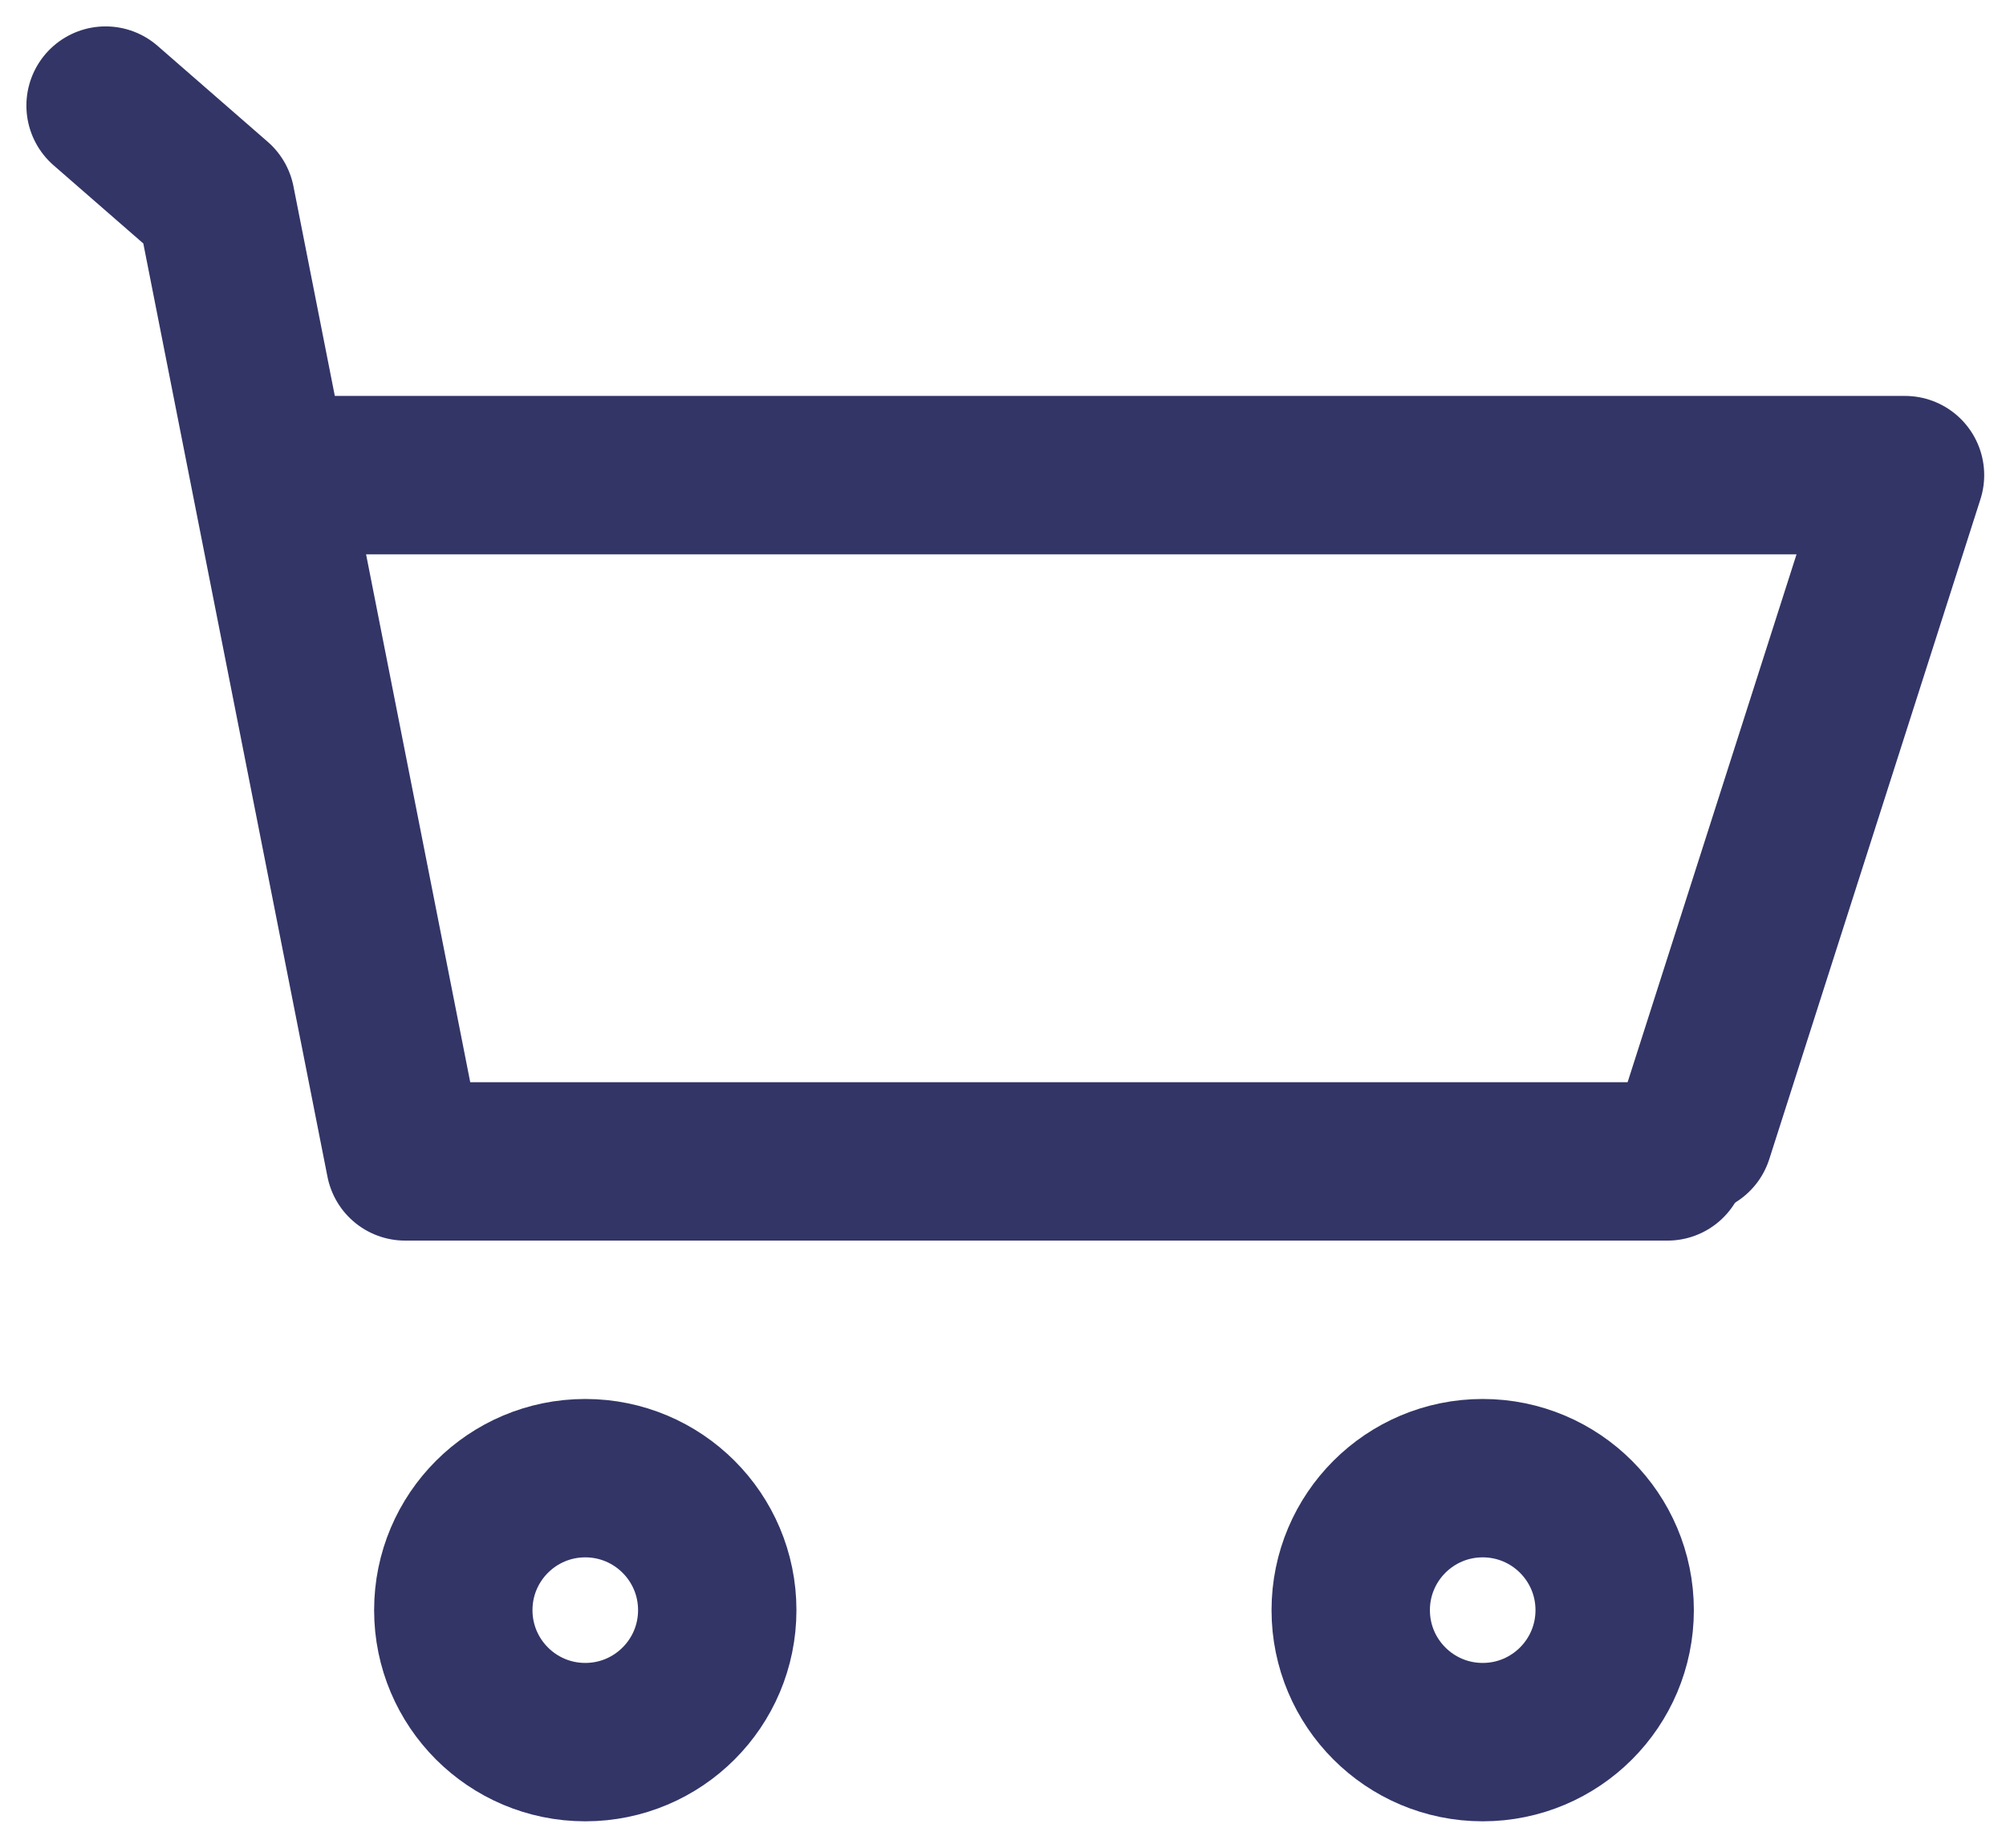
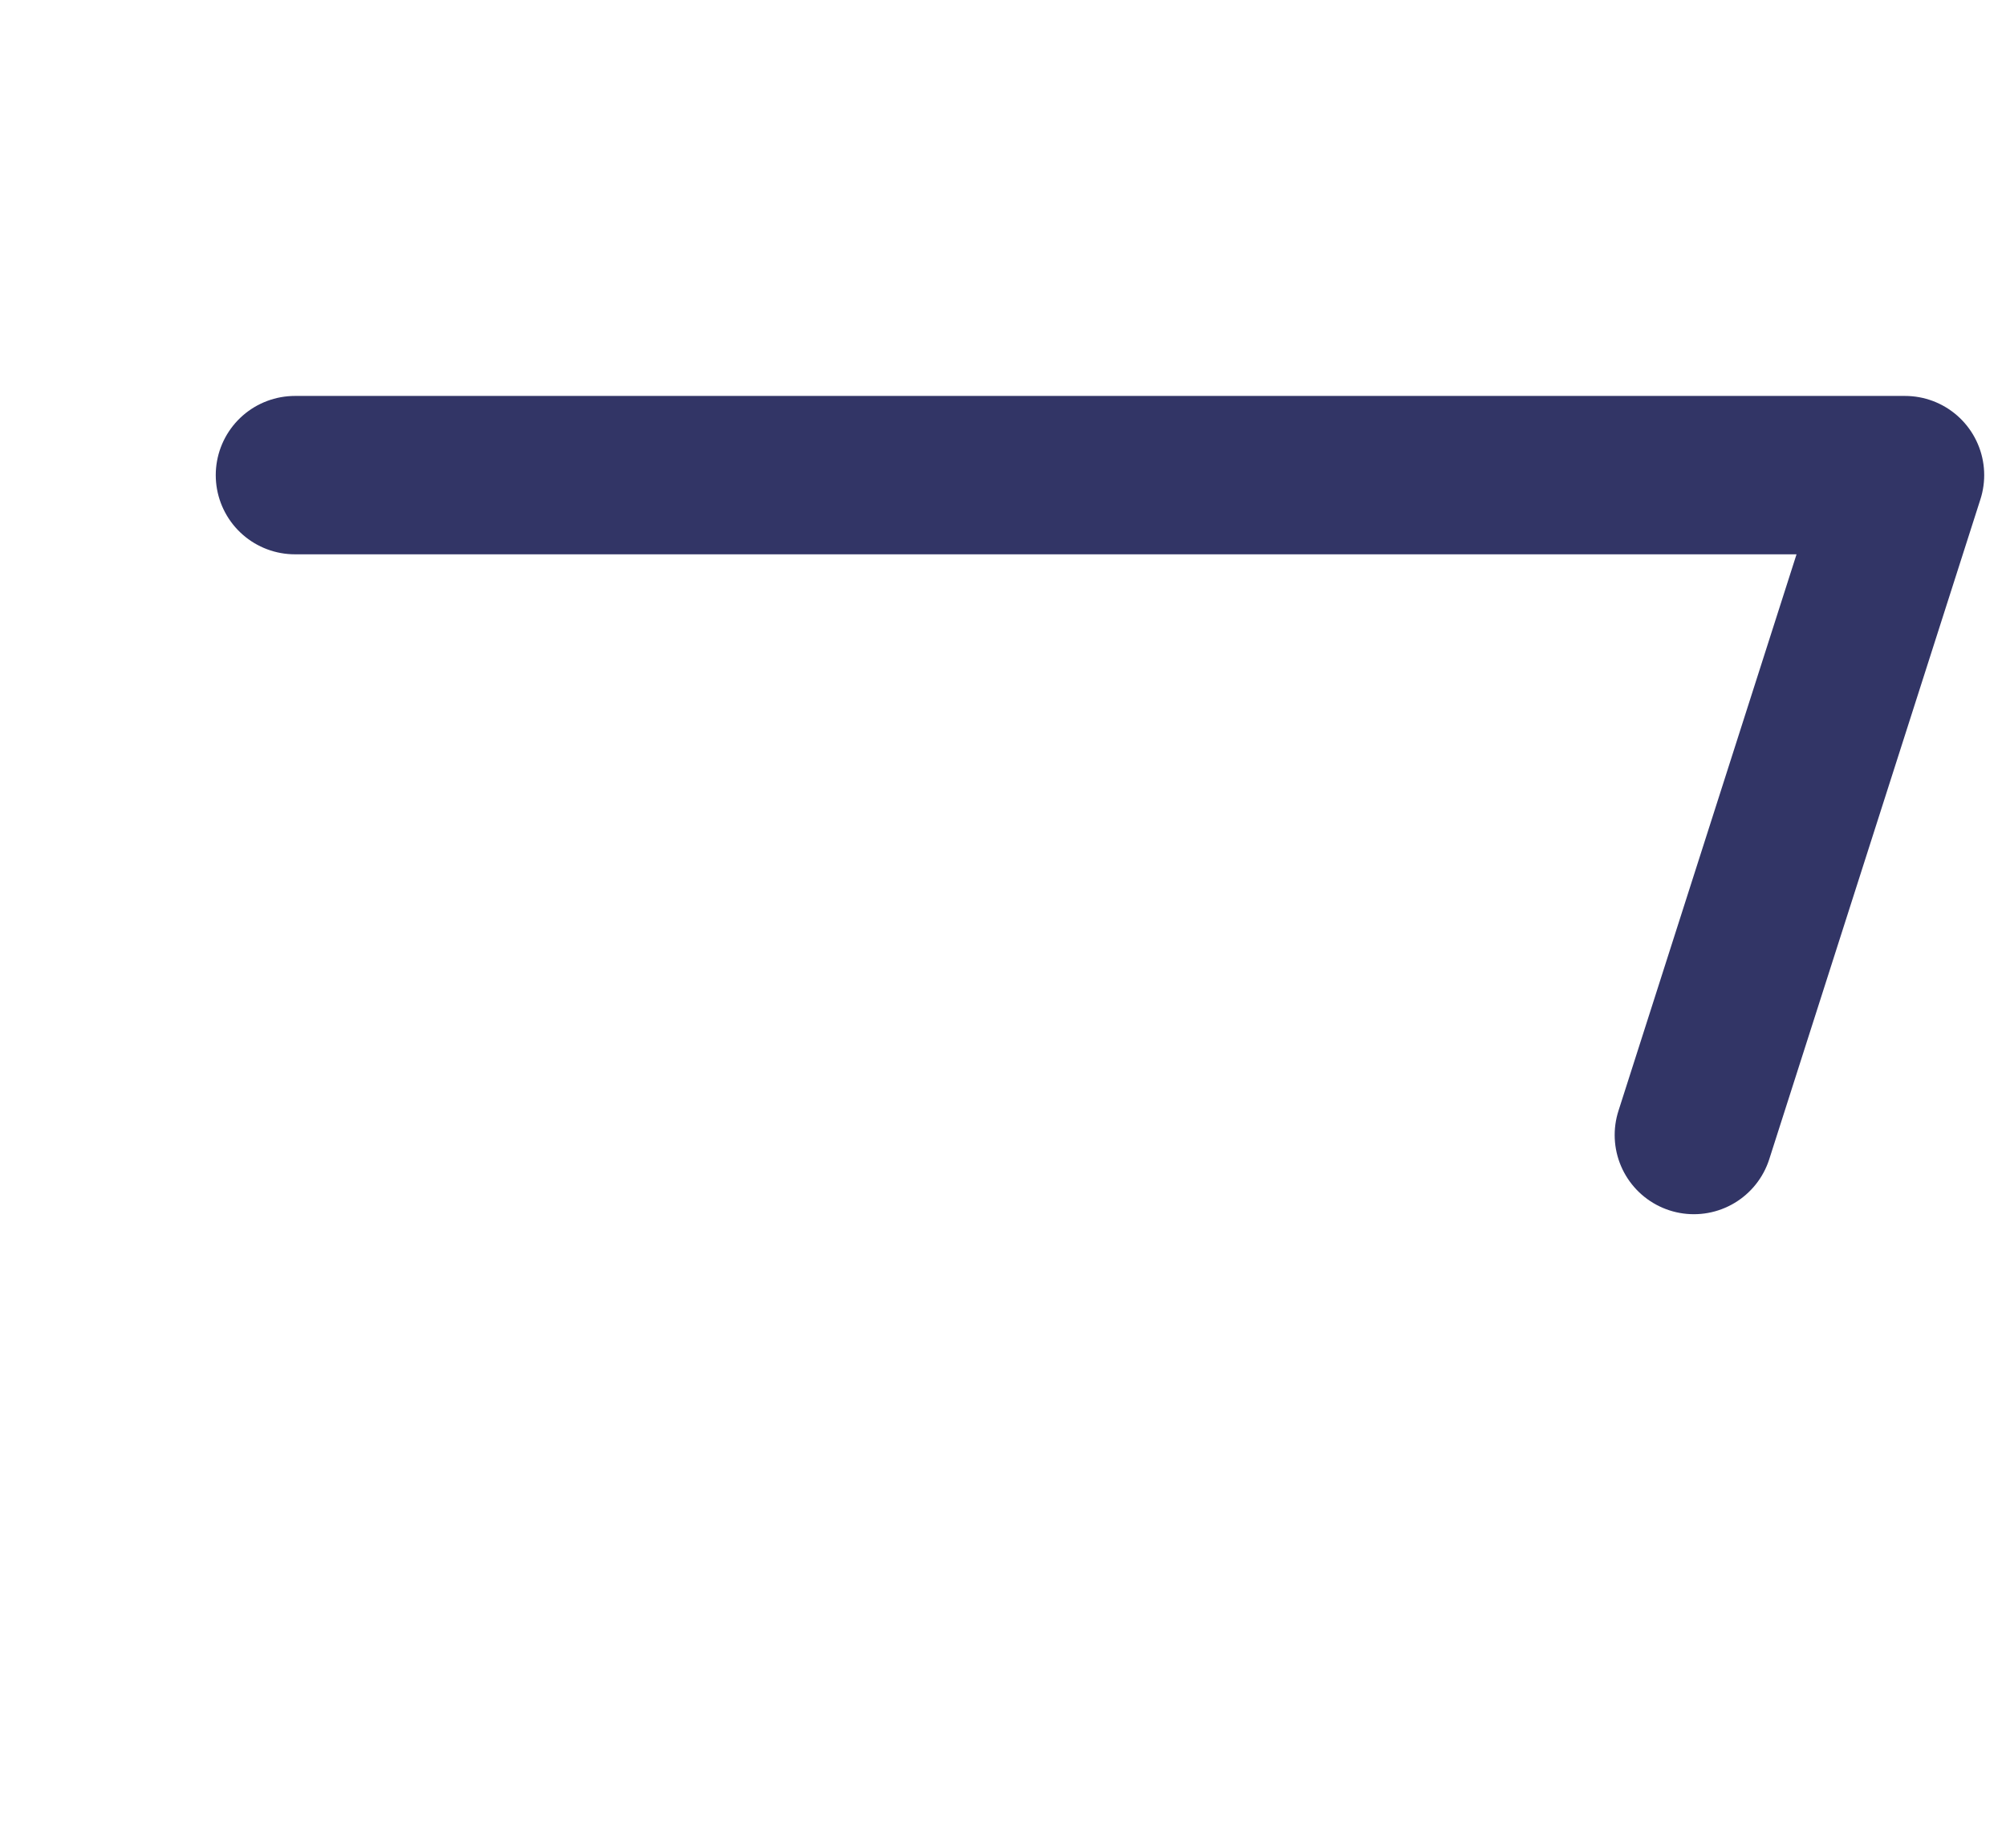
<svg xmlns="http://www.w3.org/2000/svg" width="38" height="35" viewBox="0 0 38 35" fill="none">
-   <path d="M2 2L4.087 3.818L7.675 22H31.587" stroke="#323566" stroke-width="3" stroke-linecap="round" stroke-linejoin="round" />
  <path d="M5.587 9H36.087L32.087 21.5" stroke="#323566" stroke-width="3" stroke-linecap="round" stroke-linejoin="round" />
-   <circle cx="11.087" cy="30.5" r="2.5" stroke="#323566" stroke-width="3" stroke-linecap="round" stroke-linejoin="round" />
-   <circle cx="28.087" cy="30.5" r="2.5" stroke="#323566" stroke-width="3" stroke-linecap="round" stroke-linejoin="round" />
</svg>